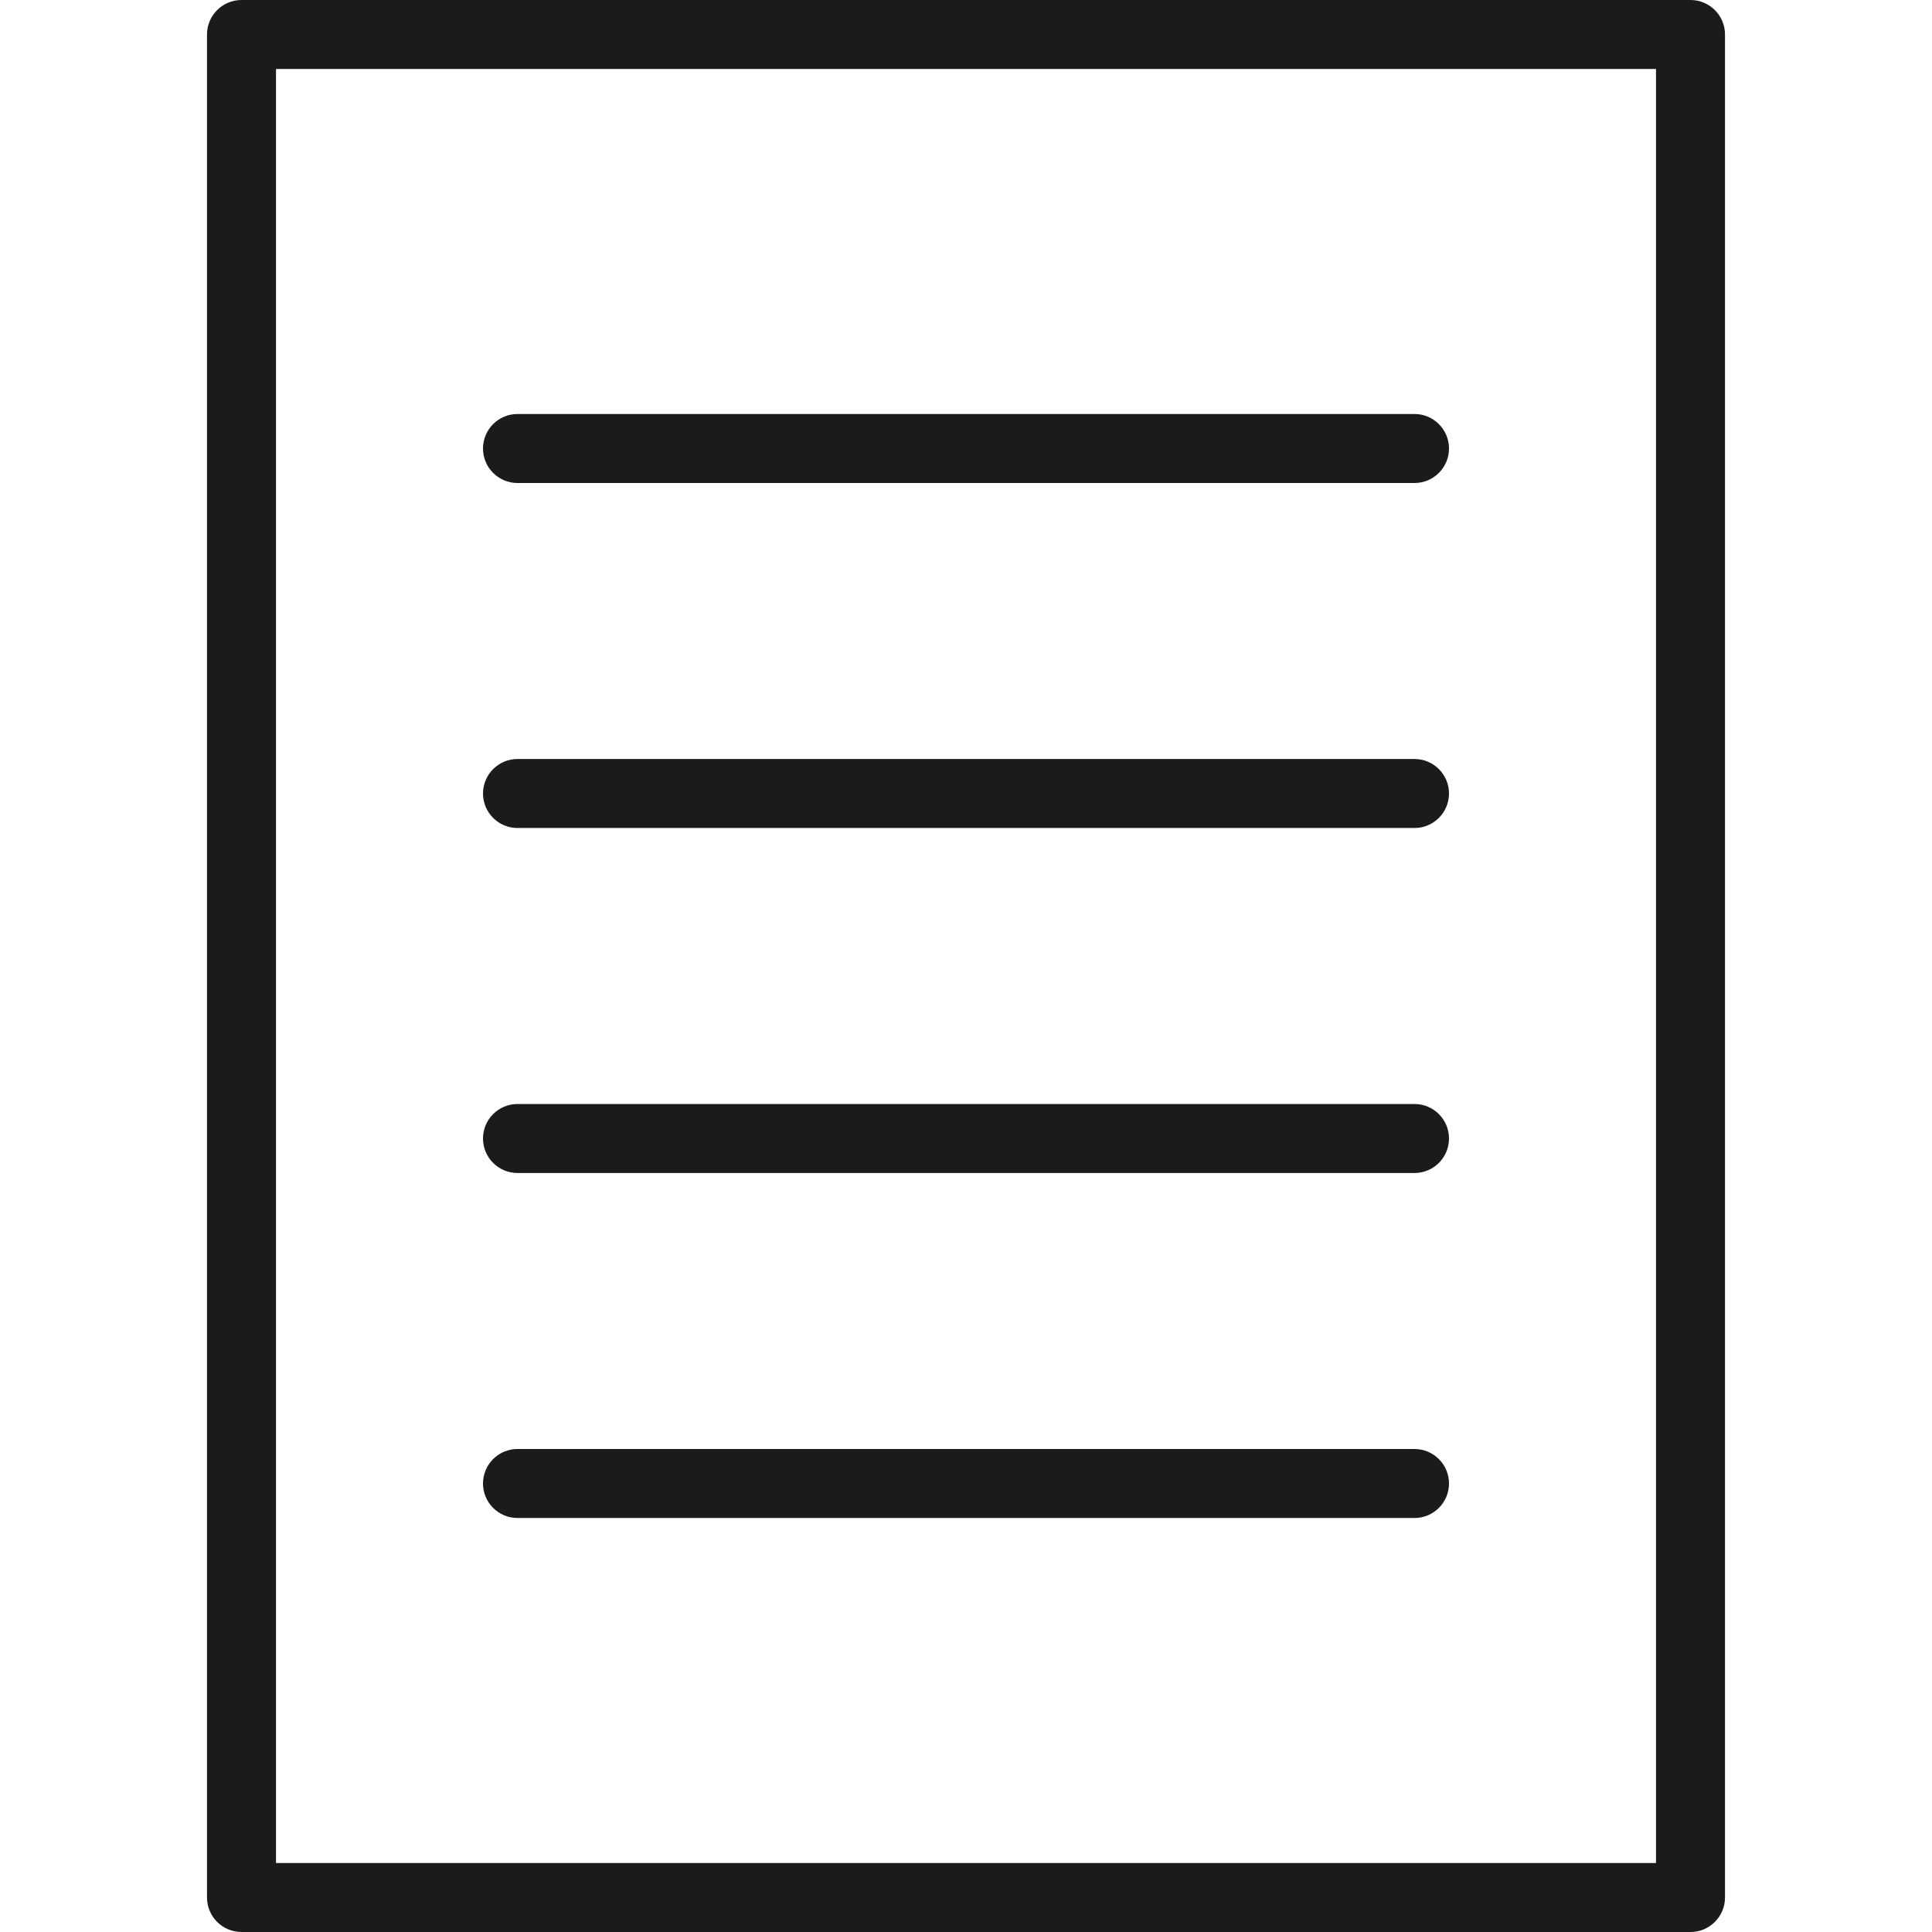
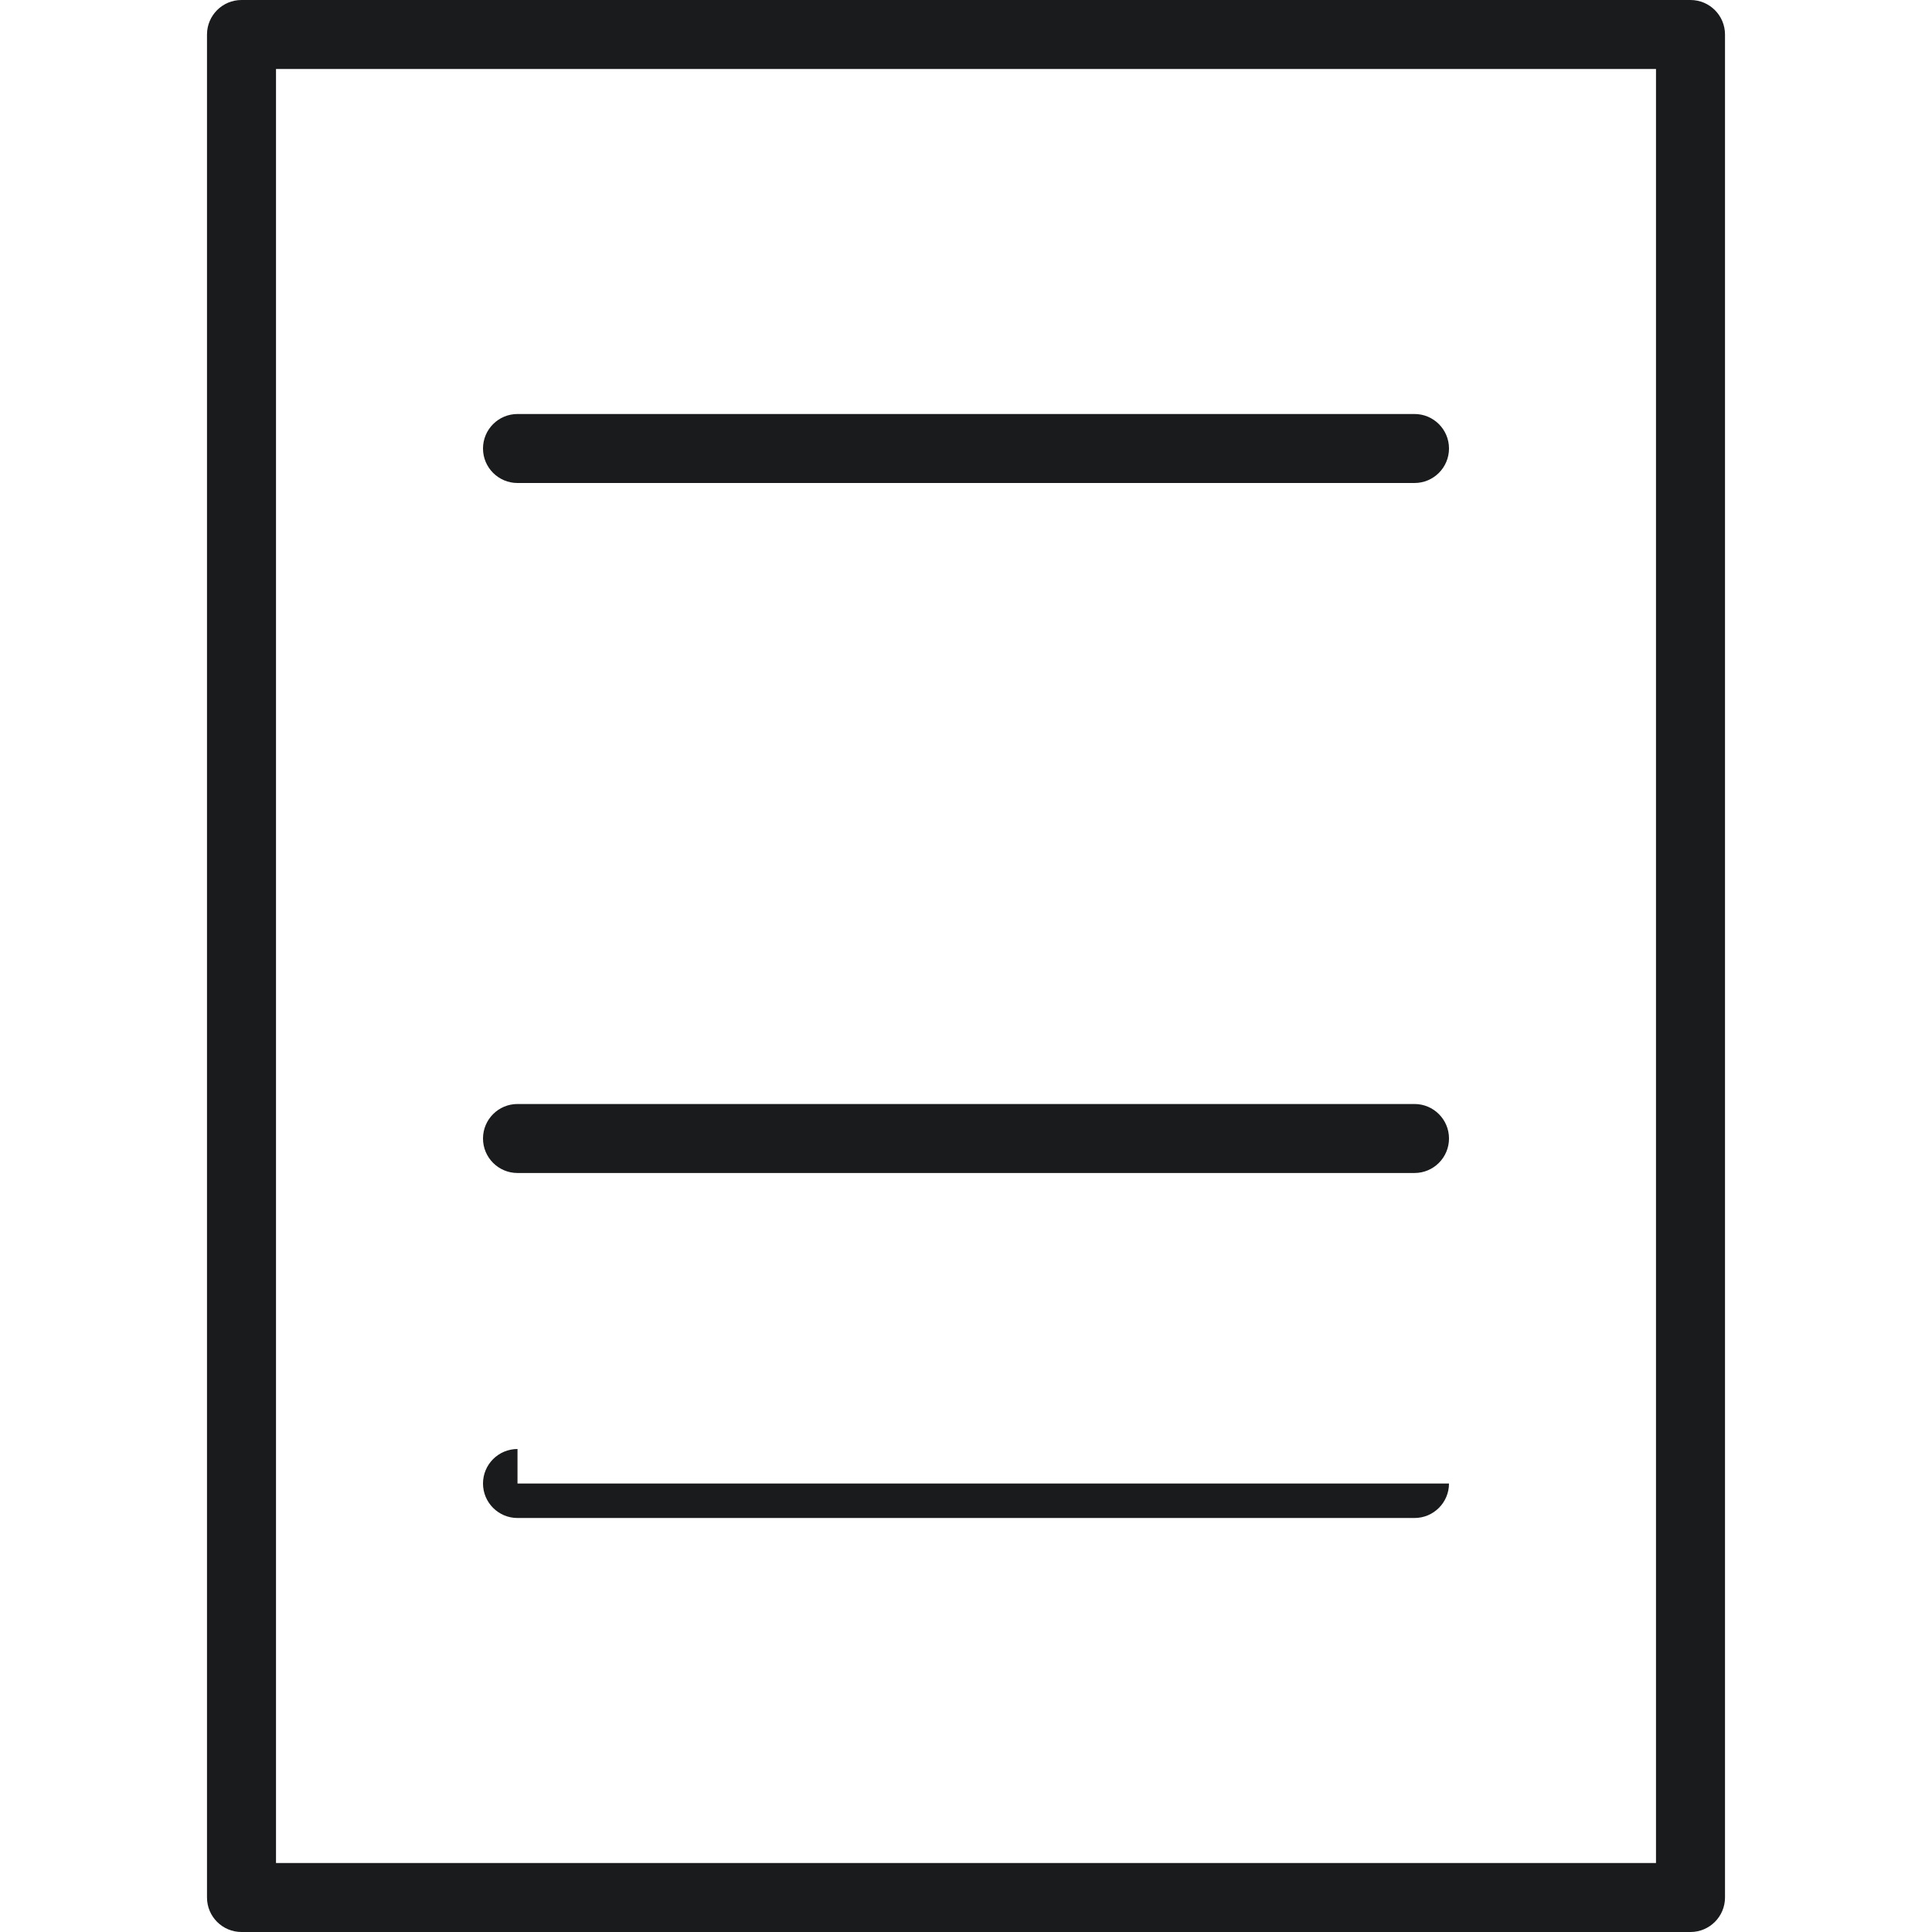
<svg xmlns="http://www.w3.org/2000/svg" width="56" height="56" viewBox="0 0 56 56" fill="none">
  <path d="M14 13C14 12.448 14.448 12 15 12H41C41.552 12 42 12.448 42 13C42 13.552 41.552 14 41 14H15C14.448 14 14 13.552 14 13Z" fill="#1A1B1C" />
-   <path d="M15 22C14.448 22 14 22.448 14 23C14 23.552 14.448 24 15 24H41C41.552 24 42 23.552 42 23C42 22.448 41.552 22 41 22H15Z" fill="#1A1B1C" />
  <path d="M14 33C14 32.448 14.448 32 15 32H41C41.552 32 42 32.448 42 33C42 33.552 41.552 34 41 34H15C14.448 34 14 33.552 14 33Z" fill="#1A1B1C" />
-   <path d="M15 42C14.448 42 14 42.448 14 43C14 43.552 14.448 44 15 44H41C41.552 44 42 43.552 42 43C42 42.448 41.552 42 41 42H15Z" fill="#1A1B1C" />
+   <path d="M15 42C14.448 42 14 42.448 14 43C14 43.552 14.448 44 15 44H41C41.552 44 42 43.552 42 43H15Z" fill="#1A1B1C" />
  <path fill-rule="evenodd" clip-rule="evenodd" d="M7 0C6.448 0 6 0.448 6 1V55C6 55.552 6.448 56 7 56H49C49.552 56 50 55.552 50 55V1C50 0.448 49.552 0 49 0H7ZM8 2V54H48V2H8Z" fill="#1A1B1C" />
</svg>